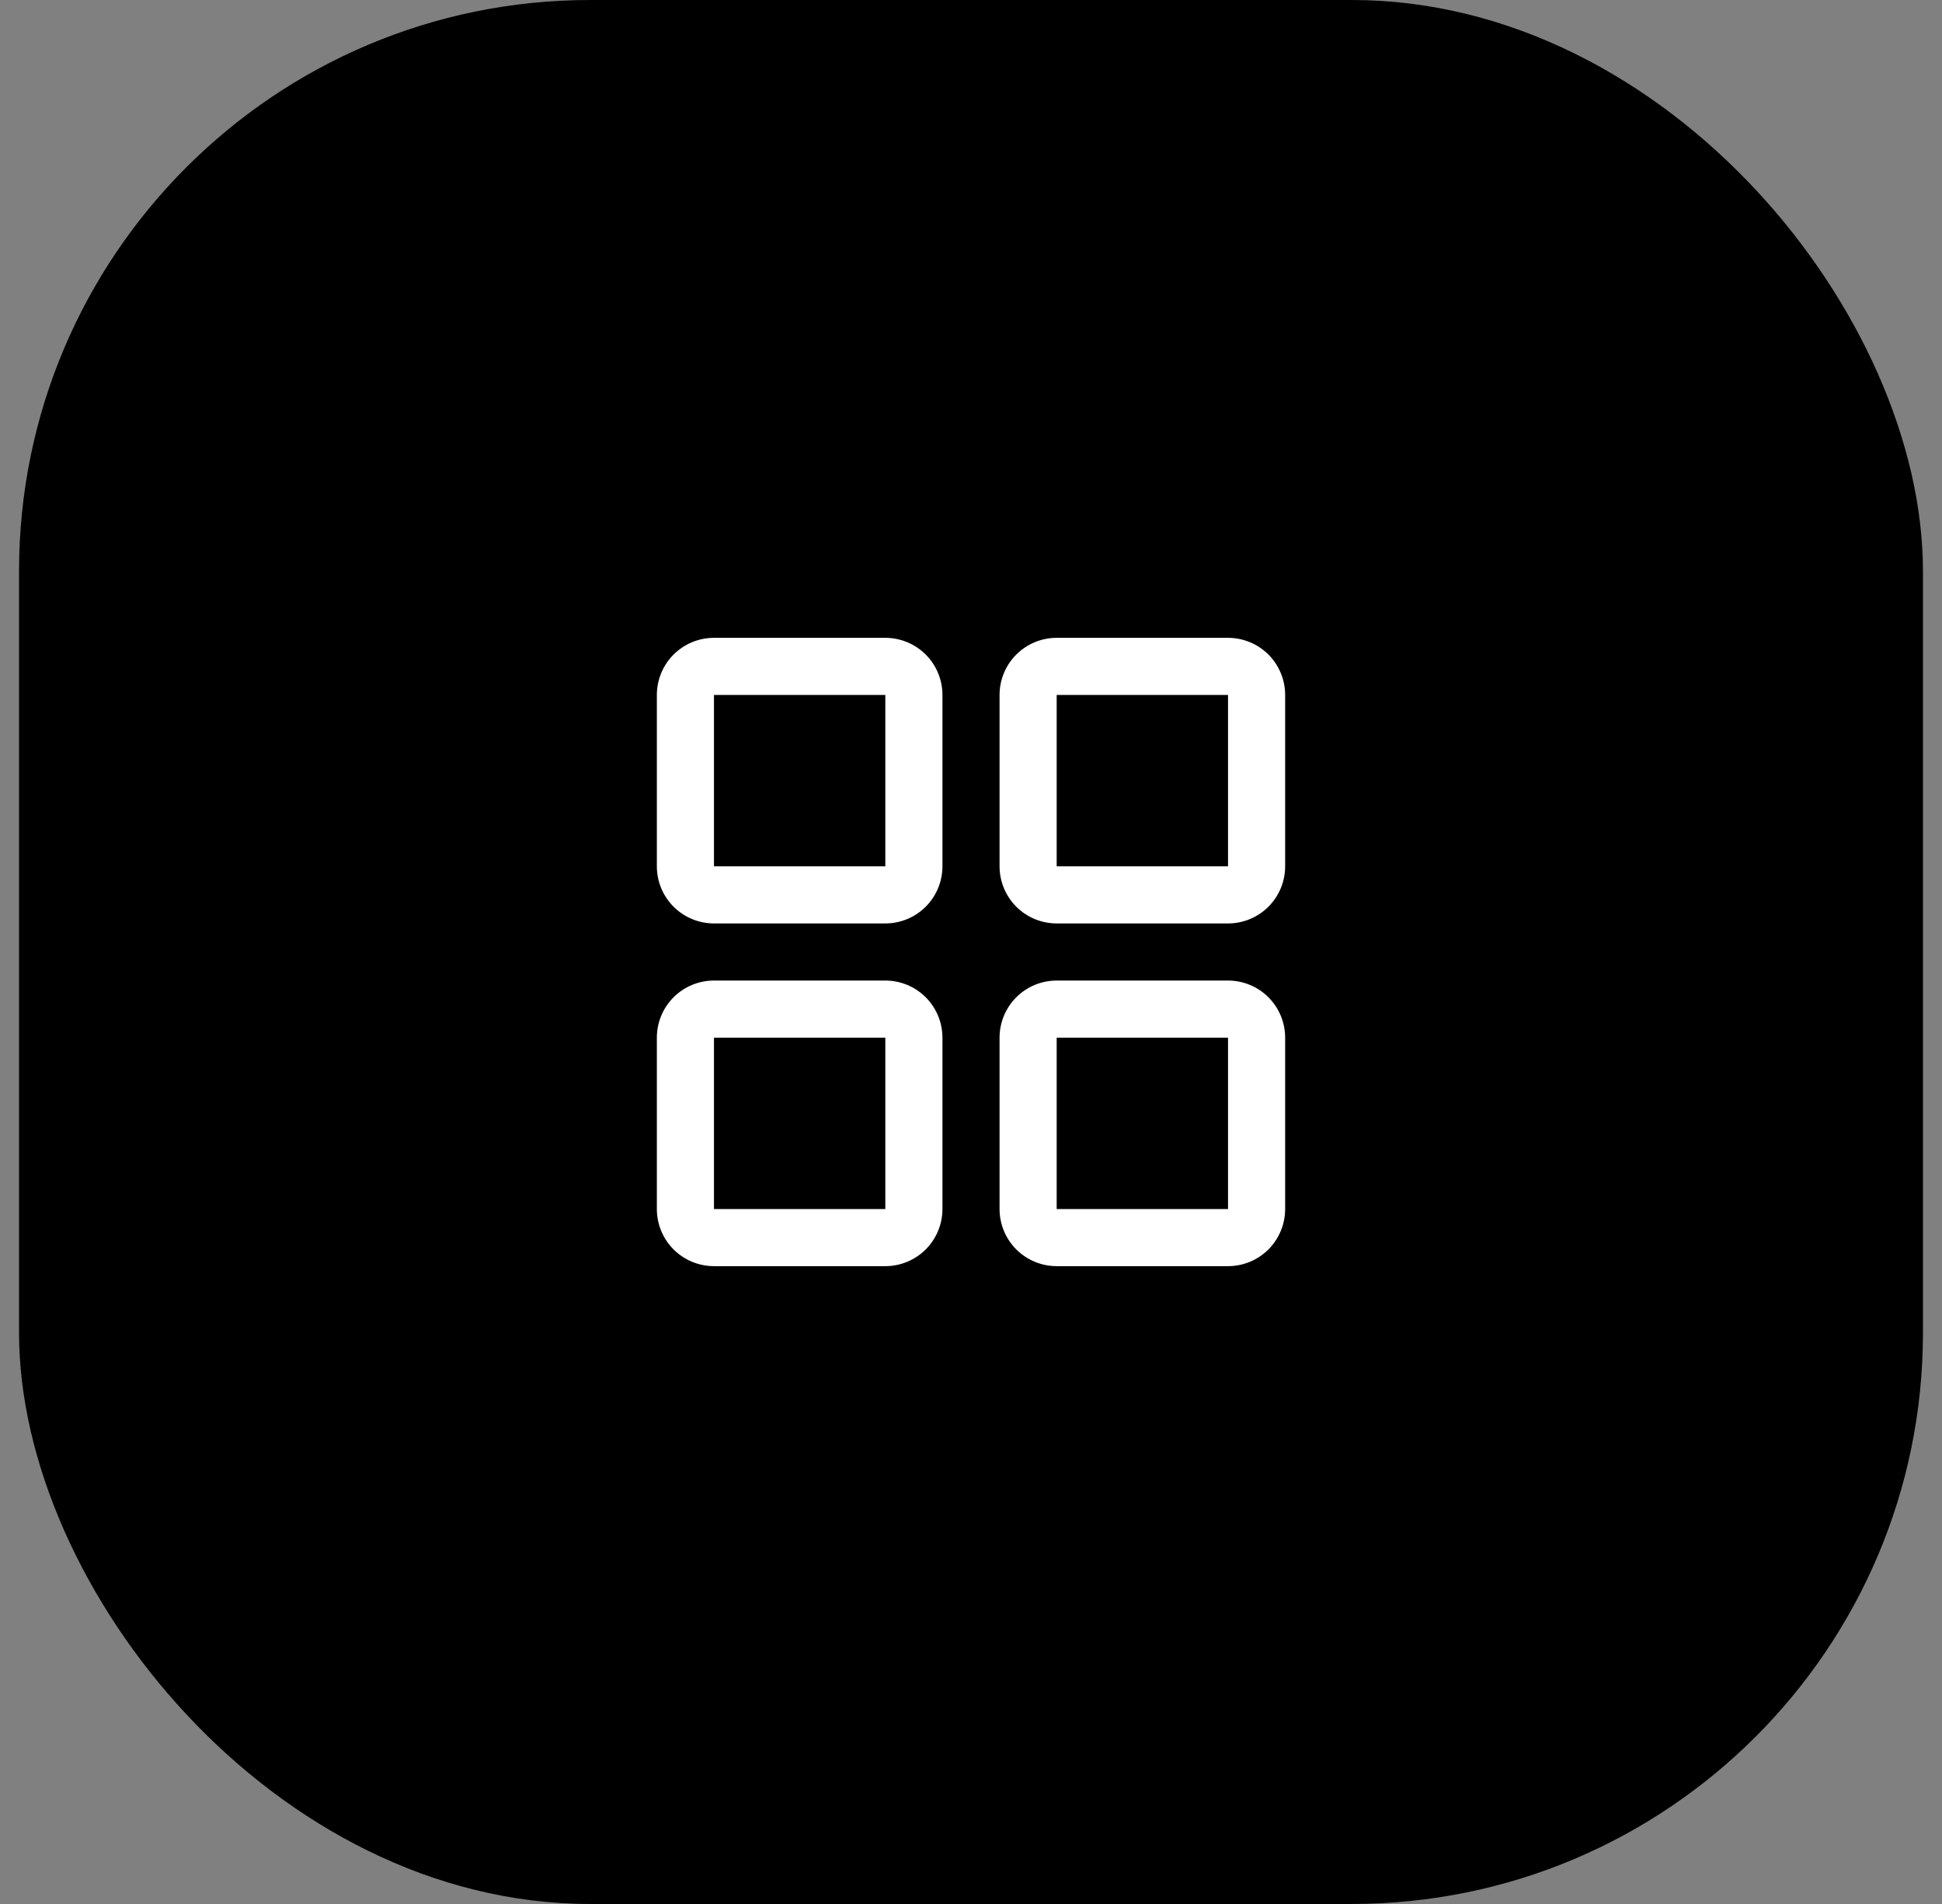
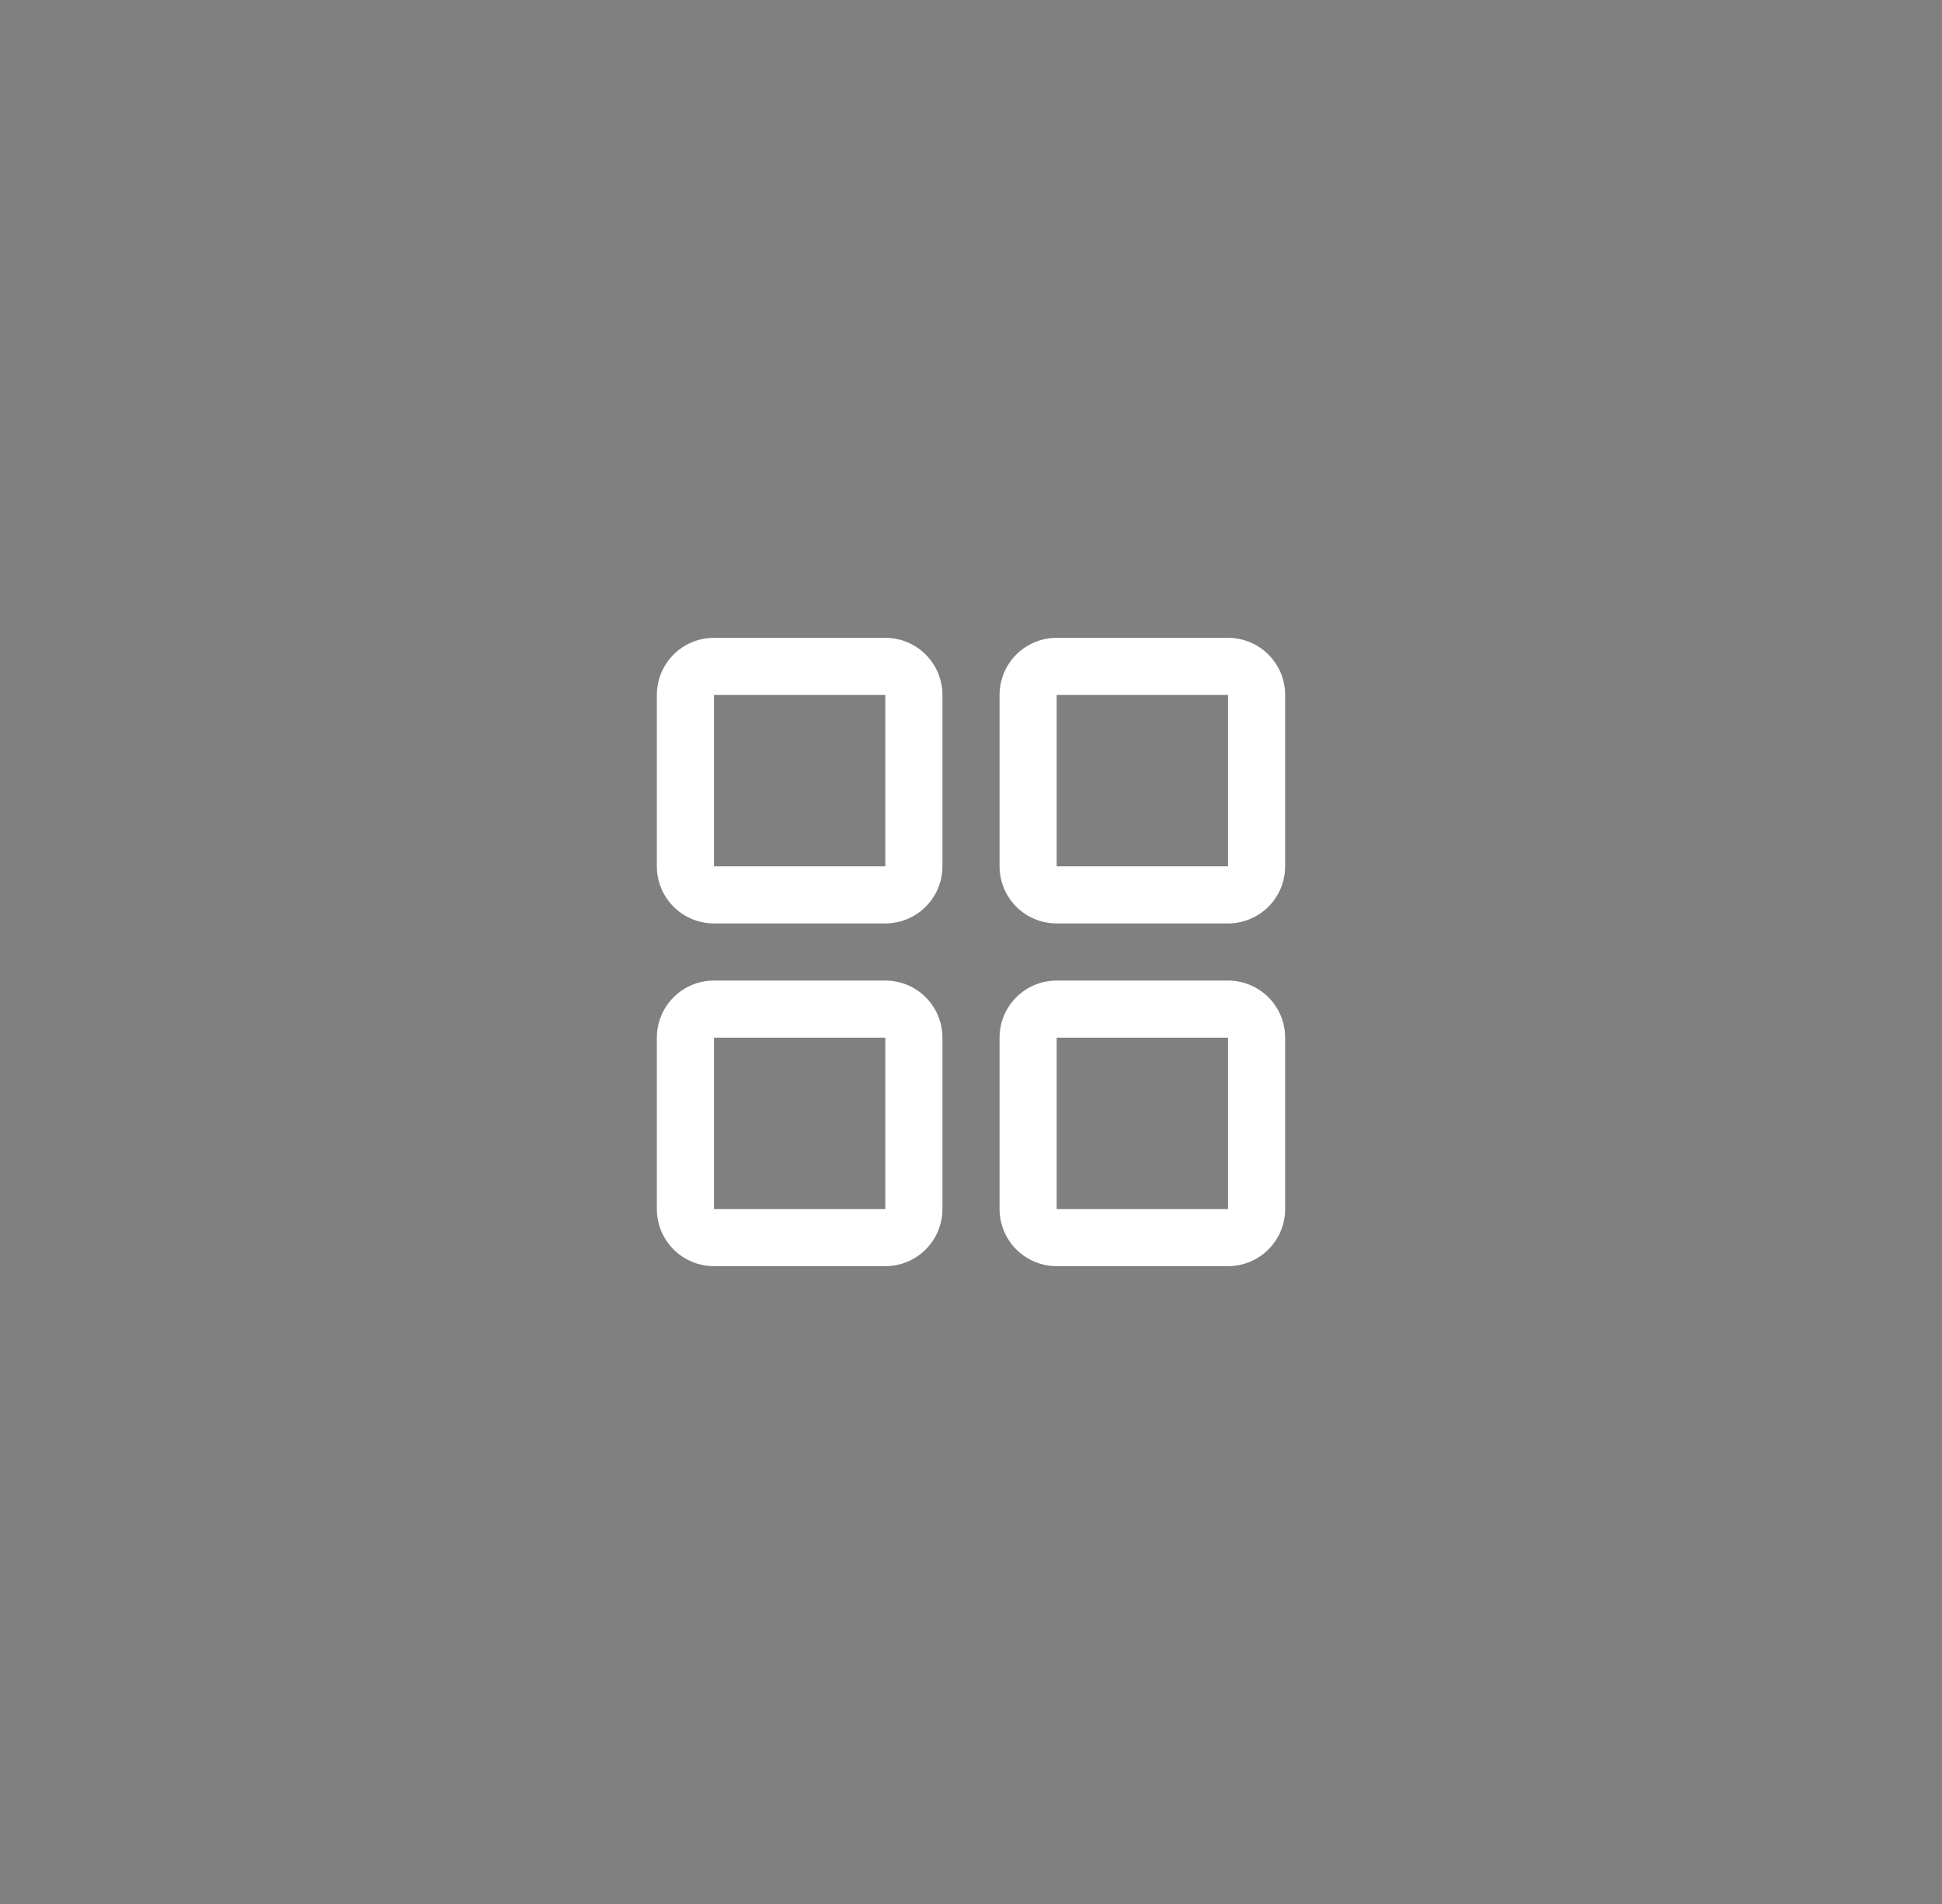
<svg xmlns="http://www.w3.org/2000/svg" width="51" height="50" viewBox="0 0 51 50" fill="none">
  <rect x="0" y="0" width="51" height="50" fill="#808080" stroke="none" />
-   <rect x="0.5" width="50" height="50" rx="15" fill="#301480" style="fill:#301480;fill:color(display-p3 0.188 0.078 0.502);fill-opacity:1;" />
  <path d="M23.25 16.75H18.75C18.352 16.75 17.971 16.908 17.689 17.189C17.408 17.471 17.25 17.852 17.25 18.25V22.75C17.25 23.148 17.408 23.529 17.689 23.811C17.971 24.092 18.352 24.25 18.75 24.25H23.25C23.648 24.25 24.029 24.092 24.311 23.811C24.592 23.529 24.75 23.148 24.75 22.75V18.25C24.75 17.852 24.592 17.471 24.311 17.189C24.029 16.908 23.648 16.75 23.25 16.75ZM23.25 22.75H18.75V18.25H23.25V22.75ZM32.25 16.75H27.75C27.352 16.75 26.971 16.908 26.689 17.189C26.408 17.471 26.25 17.852 26.25 18.25V22.75C26.25 23.148 26.408 23.529 26.689 23.811C26.971 24.092 27.352 24.25 27.75 24.25H32.25C32.648 24.25 33.029 24.092 33.311 23.811C33.592 23.529 33.75 23.148 33.75 22.75V18.25C33.75 17.852 33.592 17.471 33.311 17.189C33.029 16.908 32.648 16.75 32.25 16.75ZM32.25 22.75H27.75V18.25H32.25V22.75ZM23.25 25.75H18.75C18.352 25.75 17.971 25.908 17.689 26.189C17.408 26.471 17.25 26.852 17.25 27.25V31.75C17.25 32.148 17.408 32.529 17.689 32.811C17.971 33.092 18.352 33.25 18.75 33.25H23.25C23.648 33.25 24.029 33.092 24.311 32.811C24.592 32.529 24.75 32.148 24.75 31.75V27.25C24.75 26.852 24.592 26.471 24.311 26.189C24.029 25.908 23.648 25.75 23.25 25.75ZM23.25 31.75H18.75V27.25H23.25V31.75ZM32.25 25.75H27.75C27.352 25.75 26.971 25.908 26.689 26.189C26.408 26.471 26.25 26.852 26.25 27.25V31.75C26.25 32.148 26.408 32.529 26.689 32.811C26.971 33.092 27.352 33.25 27.75 33.25H32.25C32.648 33.25 33.029 33.092 33.311 32.811C33.592 32.529 33.75 32.148 33.75 31.75V27.25C33.75 26.852 33.592 26.471 33.311 26.189C33.029 25.908 32.648 25.75 32.25 25.75ZM32.25 31.75H27.75V27.25H32.25V31.75Z" fill="white" style="fill:white;fill-opacity:1;" />
</svg>